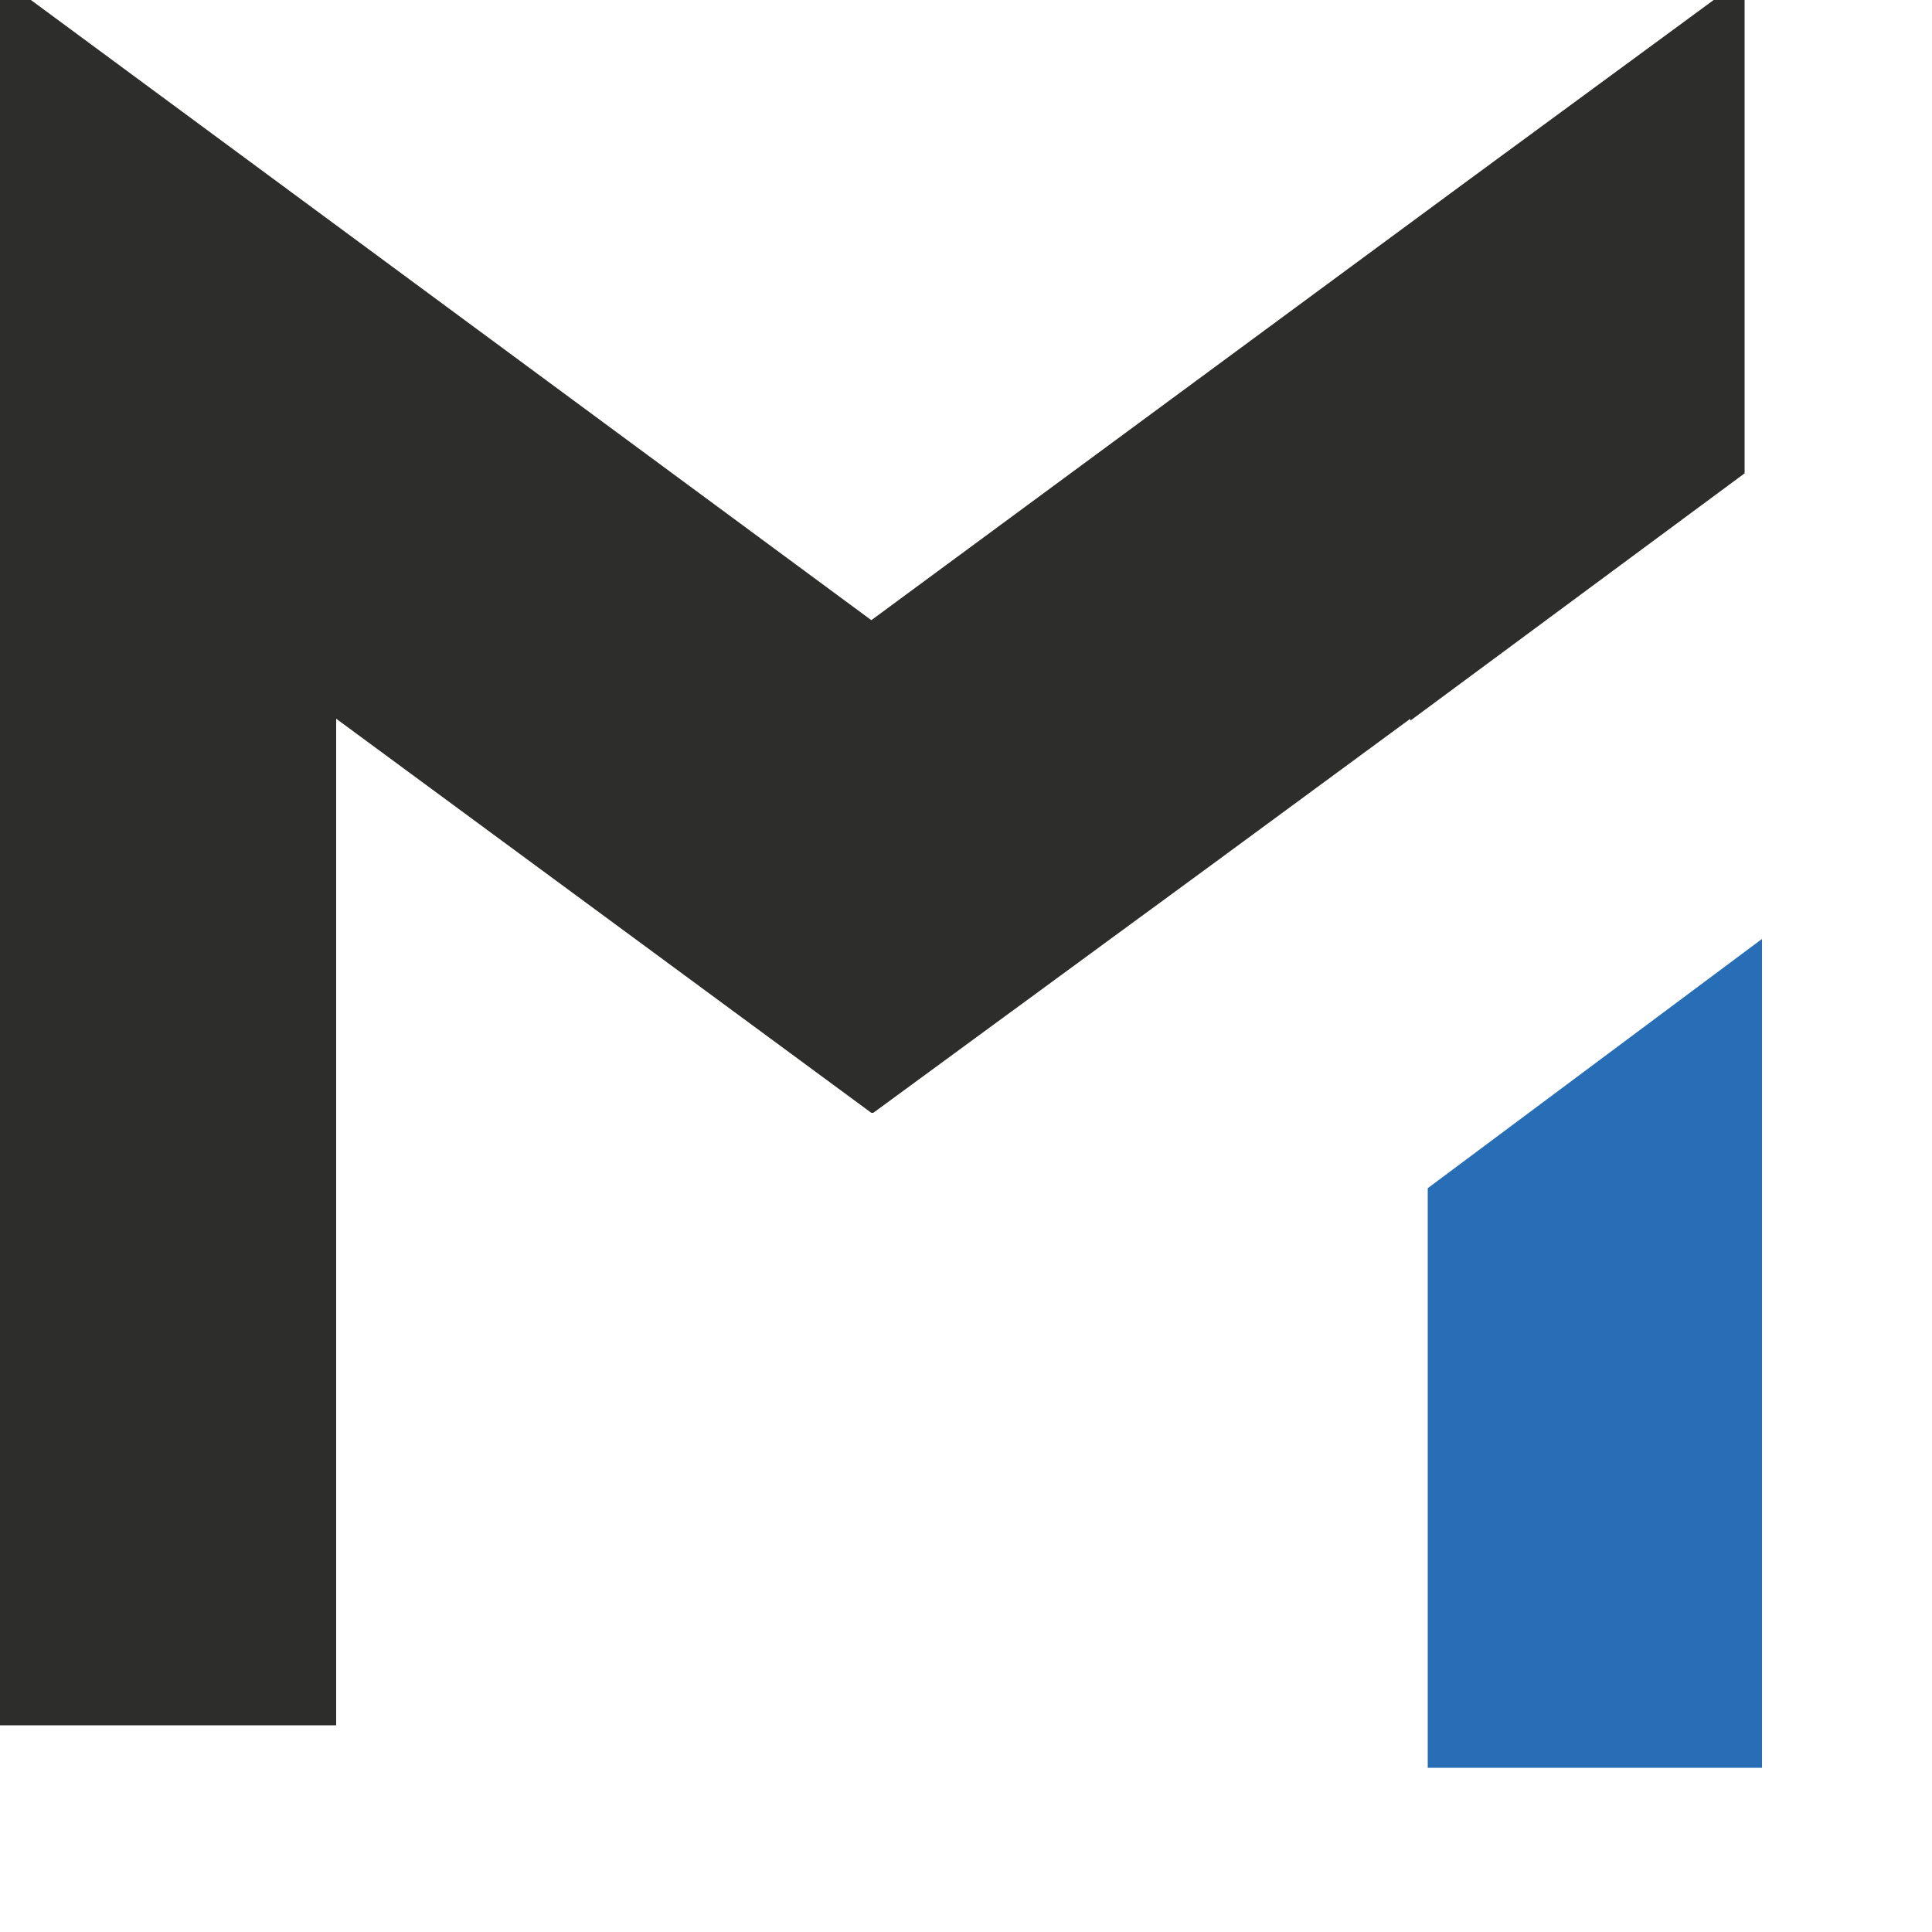
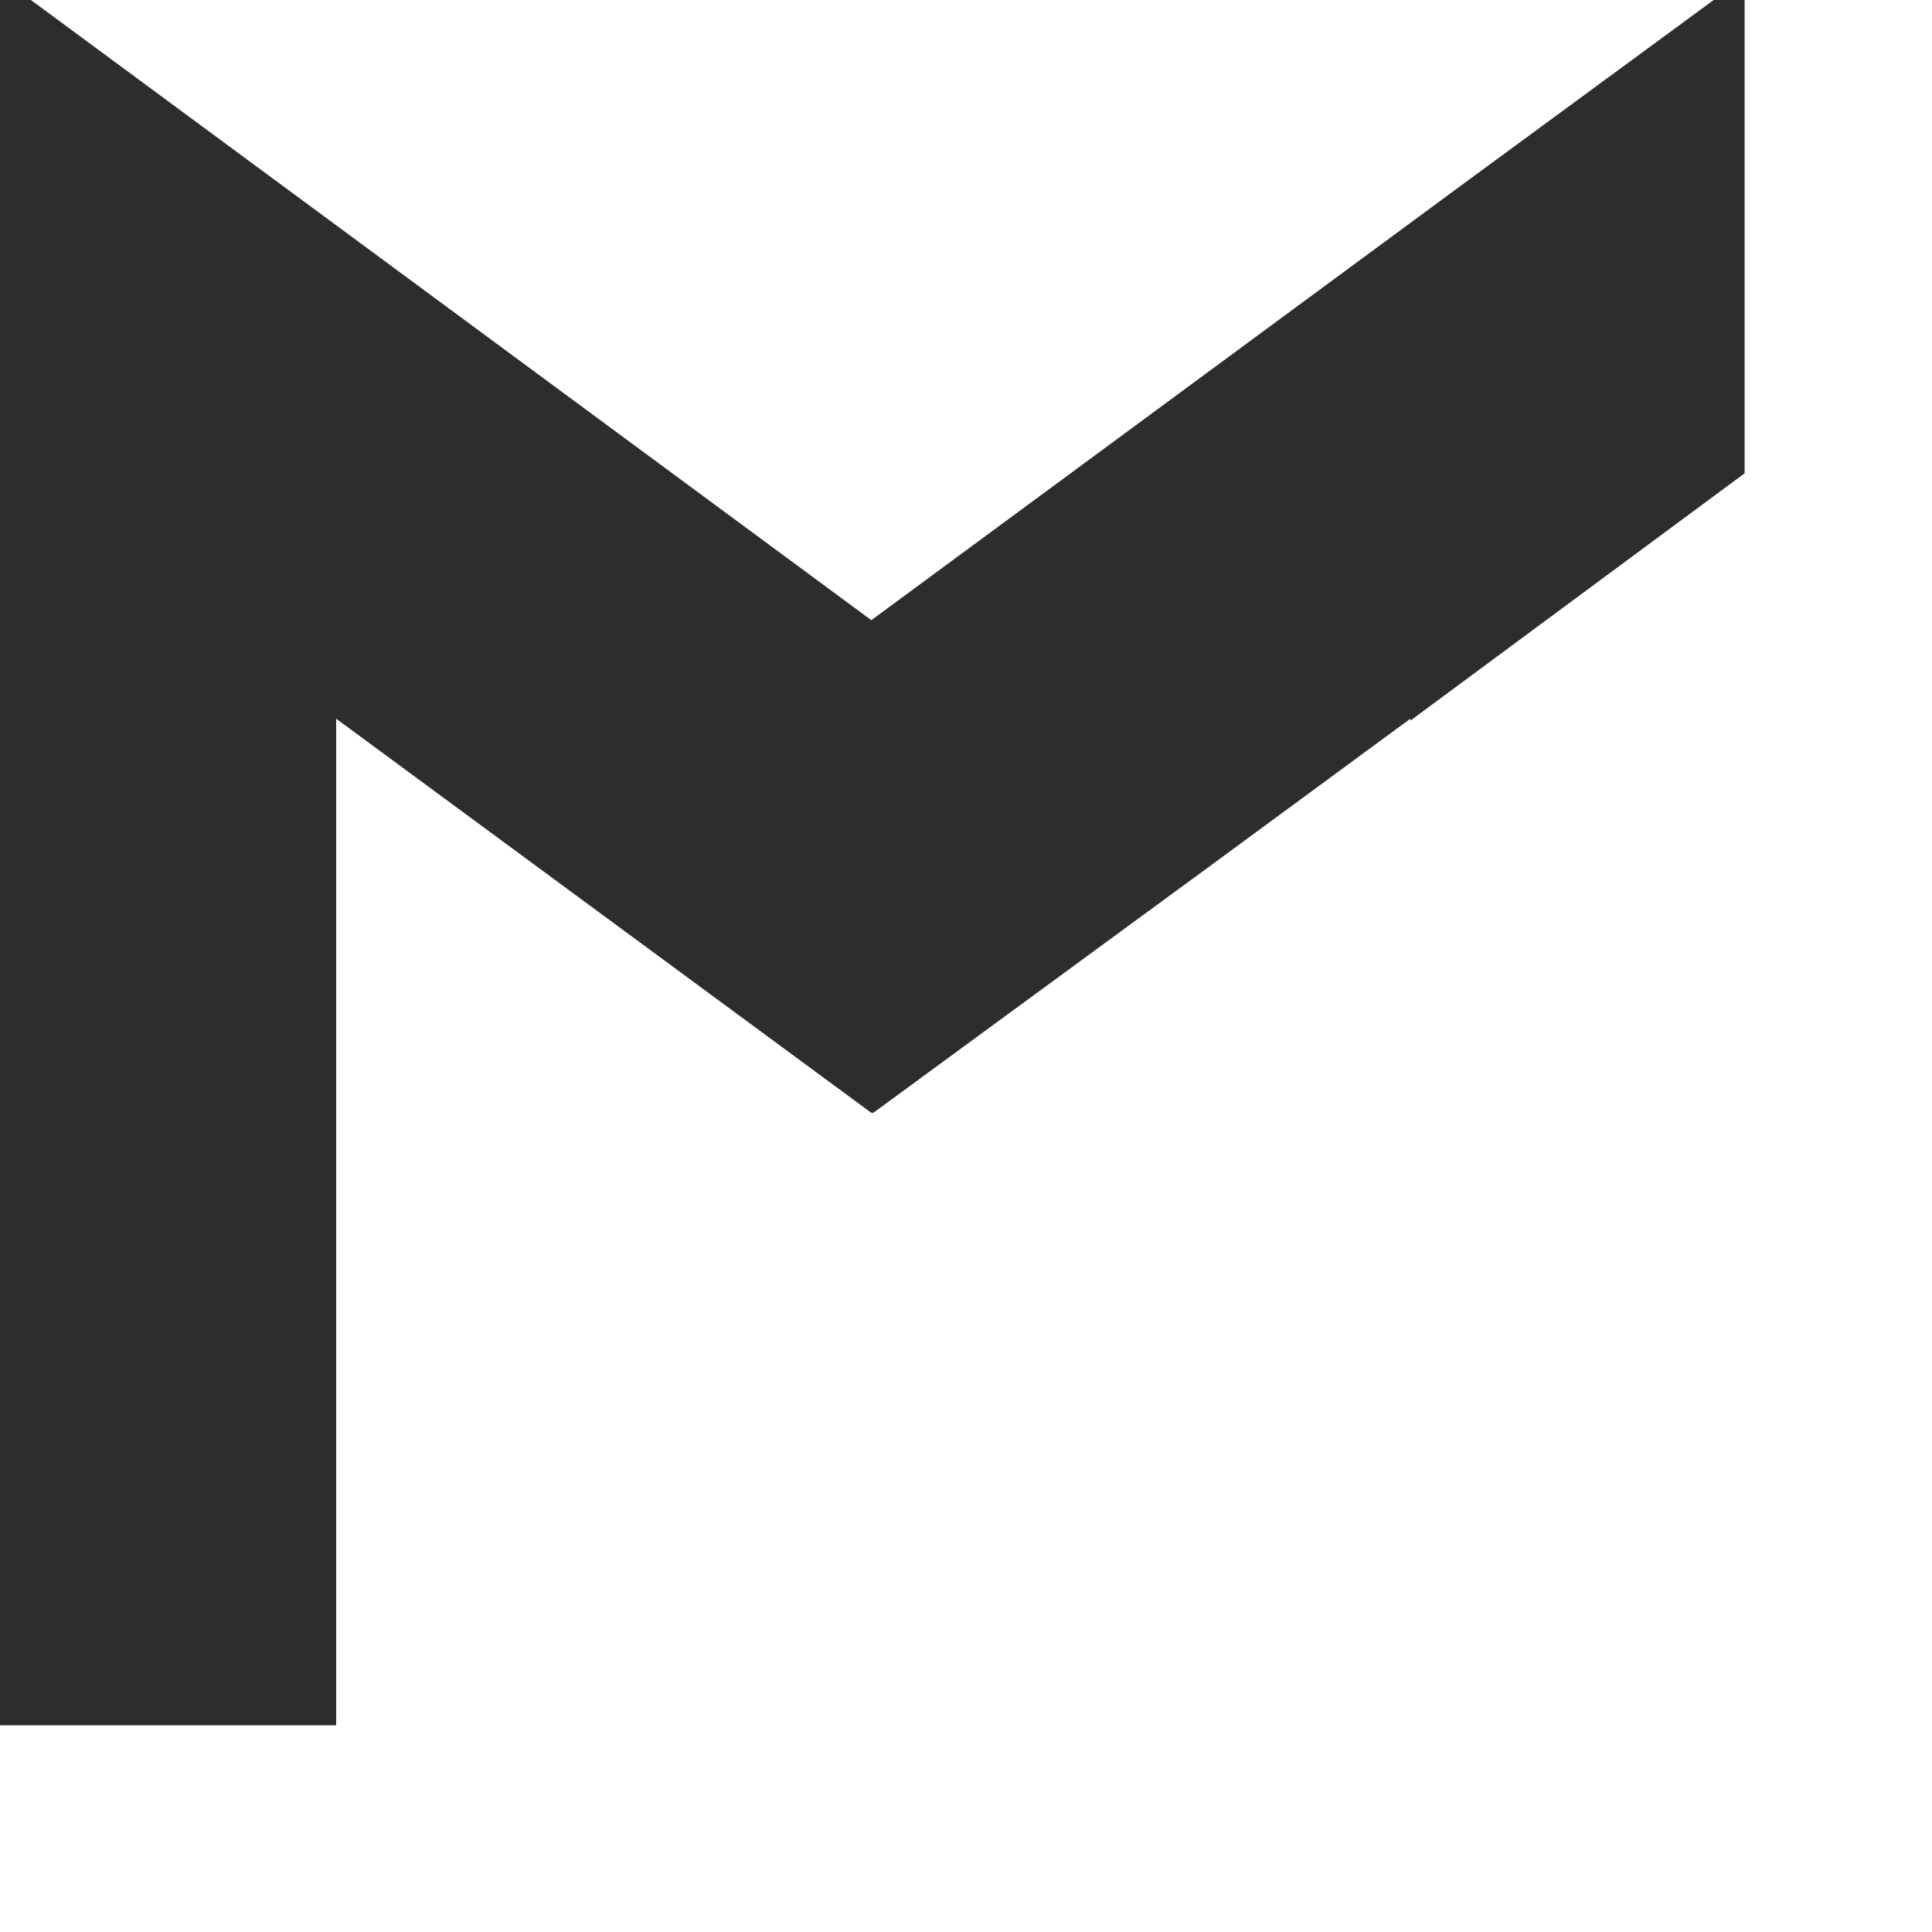
<svg xmlns="http://www.w3.org/2000/svg" version="1.1" id="Capa_1" x="0px" y="0px" viewBox="0 0 100 100" style="enable-background:new 0 0 100 100;" xml:space="preserve">
  <style type="text/css">
	.st0{fill:#2D2E2C;}
	.st1{fill:#276EB6;}
</style>
  <g>
    <polyline class="st0" points="45.1,57.6 45.1,57.6 45.1,57.6 45.2,57.6 62.8,44.7 73,37.2 73,37.3 90.3,24.5 90.3,0 88.7,0    75.9,9.4 45.1,32.1 1.6,0 0,0 0,89.3 17.4,89.3 17.4,37.2 45.1,57.6  " />
-     <polyline class="st1" points="73.9,61.5 73.9,91.5 91.2,91.5 91.2,48.6 73.9,61.5  " />
  </g>
</svg>